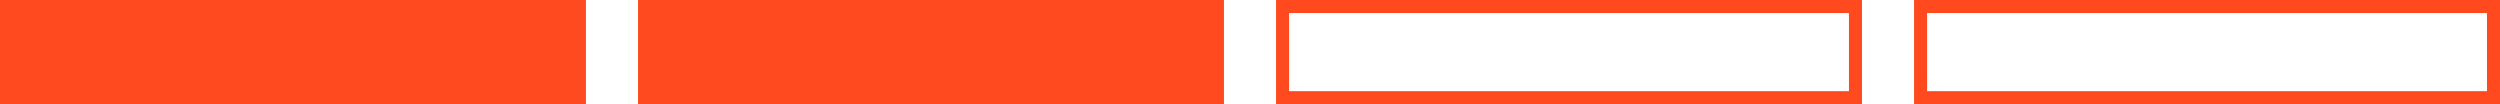
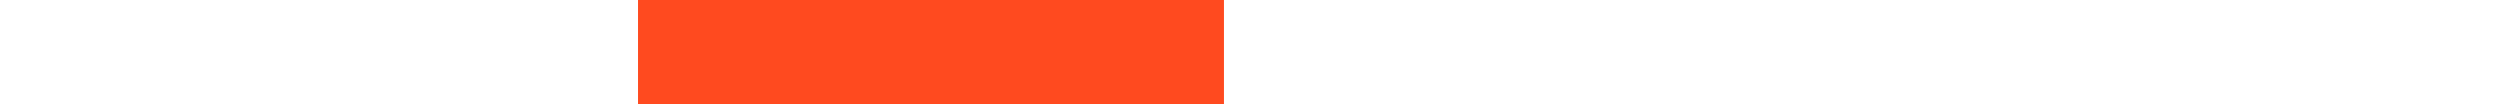
<svg xmlns="http://www.w3.org/2000/svg" width="192" height="8" viewBox="0 0 192 8" fill="none">
-   <rect width="45" height="8" fill="#FF4A1F" />
  <rect x="49" width="45" height="8" fill="#FF4A1F" />
-   <rect x="98.5" y="0.5" width="44" height="7" stroke="#FF4A1F" />
-   <rect x="147.5" y="0.5" width="44" height="7" stroke="#FF4A1F" />
</svg>